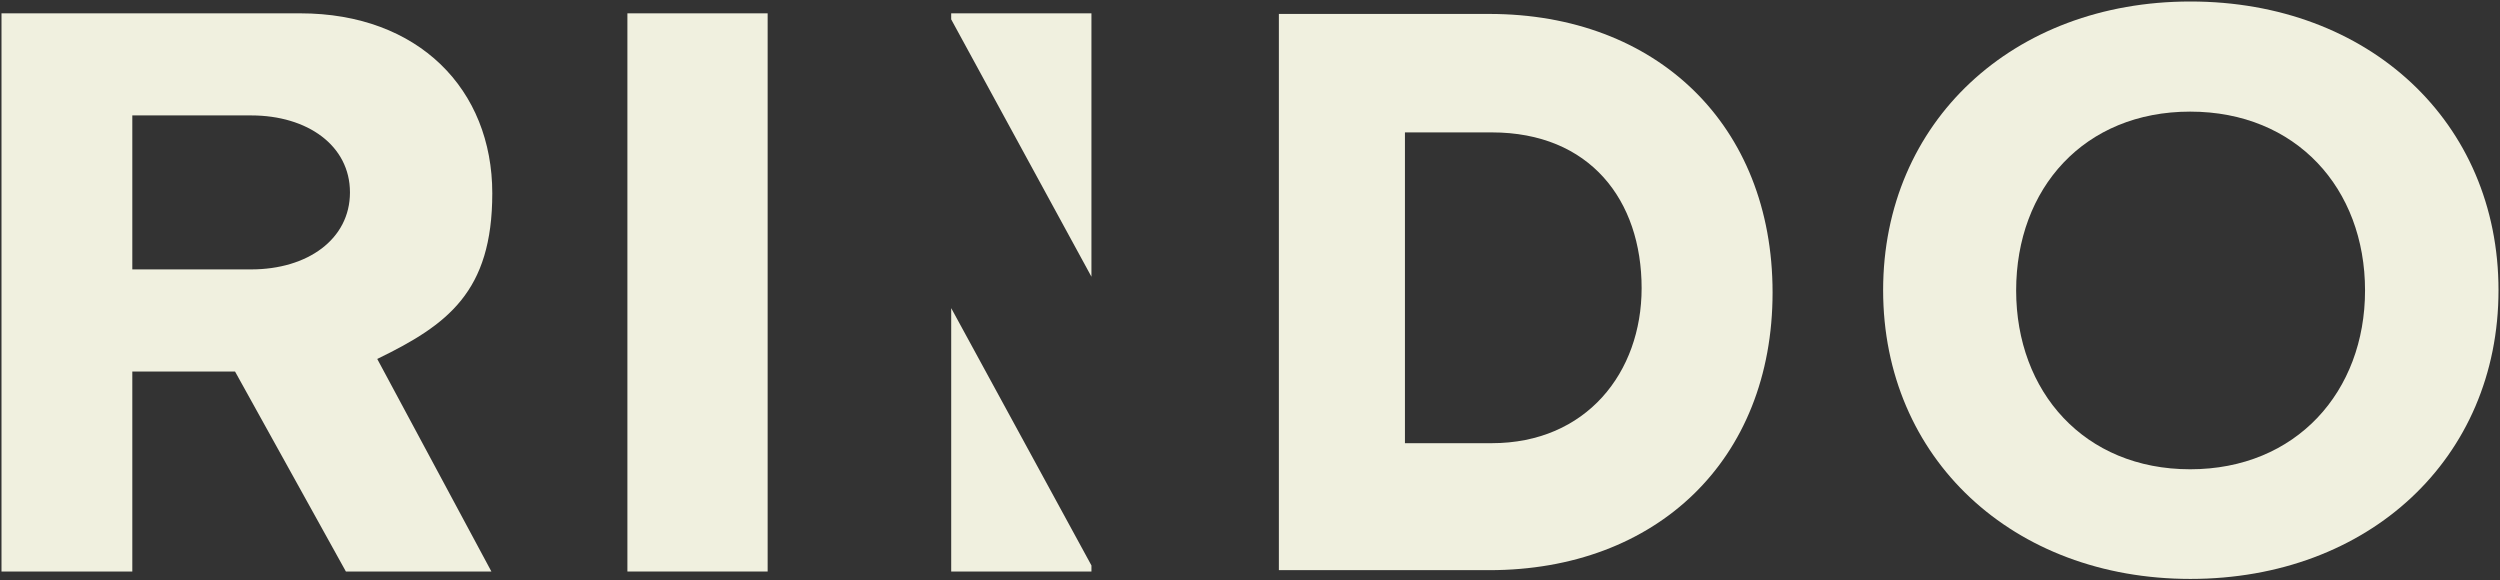
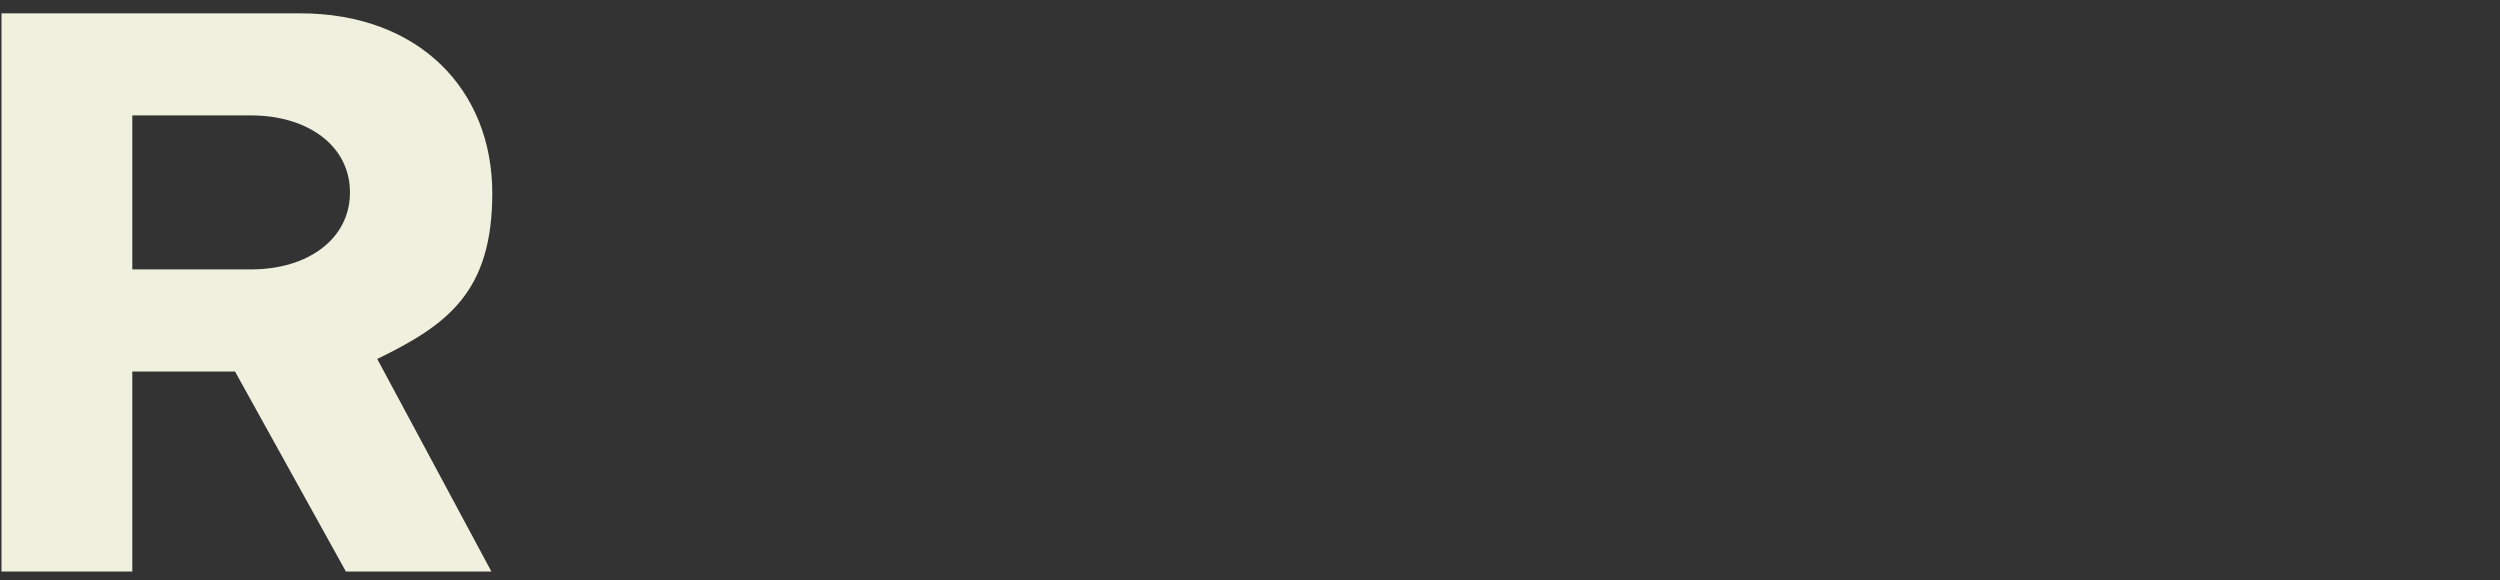
<svg xmlns="http://www.w3.org/2000/svg" width="836" height="194.09" viewBox="0 0 836 194.09">
  <rect x="0" y="0" width="836" height="194.09" fill="#333333" stroke="none" />
  <g id="logo" transform="translate(0.5 0.5)">
    <path id="Path_12503" data-name="Path 12503" d="M342.343,189.635,305.27,122.753H270.922v66.882H227.177V2.98h99.89c39.605,0,64.229,25.466,64.229,60.167,0,33.021-14.949,43.976-38.469,55.408L391,189.635ZM310.677,37.121H270.922v51.49h39.755c18.825,0,33.027-10.074,33.027-25.745s-14.2-25.746-33.027-25.746" transform="translate(-227.177 0.978)" fill="#f0f0df" stroke="rgba(0,0,0,0)" stroke-width="1" />
-     <rect id="Rectangle_2770" data-name="Rectangle 2770" width="46.897" height="186.655" transform="translate(209.303 3.959)" fill="#f0f0df" stroke="rgba(0,0,0,0)" stroke-width="1" />
-     <path id="Path_12504" data-name="Path 12504" d="M513.277,2.981h-46.9V5l46.9,86.055Z" transform="translate(-148.8 0.978)" fill="#f0f0df" stroke="rgba(0,0,0,0)" stroke-width="1" />
-     <path id="Path_12505" data-name="Path 12505" d="M466.381,165.307h46.9v-2.022l-46.9-86.055Z" transform="translate(-148.8 25.306)" fill="#f0f0df" stroke="rgba(0,0,0,0)" stroke-width="1" />
-     <path id="Path_12506" data-name="Path 12506" d="M548.914,189.133v-186h70.371c55.922,0,94.721,37.088,94.721,93.139s-38.8,92.86-94.721,92.86Zm42.157-42.46h29.022c31.657,0,50.124-23.676,50.124-51.84,0-29.409-17.268-52.088-50.124-52.088H591.071Z" transform="translate(-121.758 1.028)" fill="#f0f0df" stroke="rgba(0,0,0,0)" stroke-width="1" />
-     <path id="Path_12507" data-name="Path 12507" d="M803.853,0C863.491,0,906.89,40.3,906.89,96.545s-43.4,96.544-103.037,96.544c-59.345,0-102.744-40.3-102.744-96.544S744.508,0,803.853,0m-.07,36.825c-35.433,0-58.192,25.666-58.192,59.8,0,33.858,22.759,59.8,58.192,59.8s58.477-25.938,58.477-59.8c0-34.13-23.045-59.8-58.477-59.8" transform="translate(-71.89 0.001)" fill="#f0f0df" stroke="rgba(0,0,0,0)" stroke-width="1" />
  </g>
</svg>